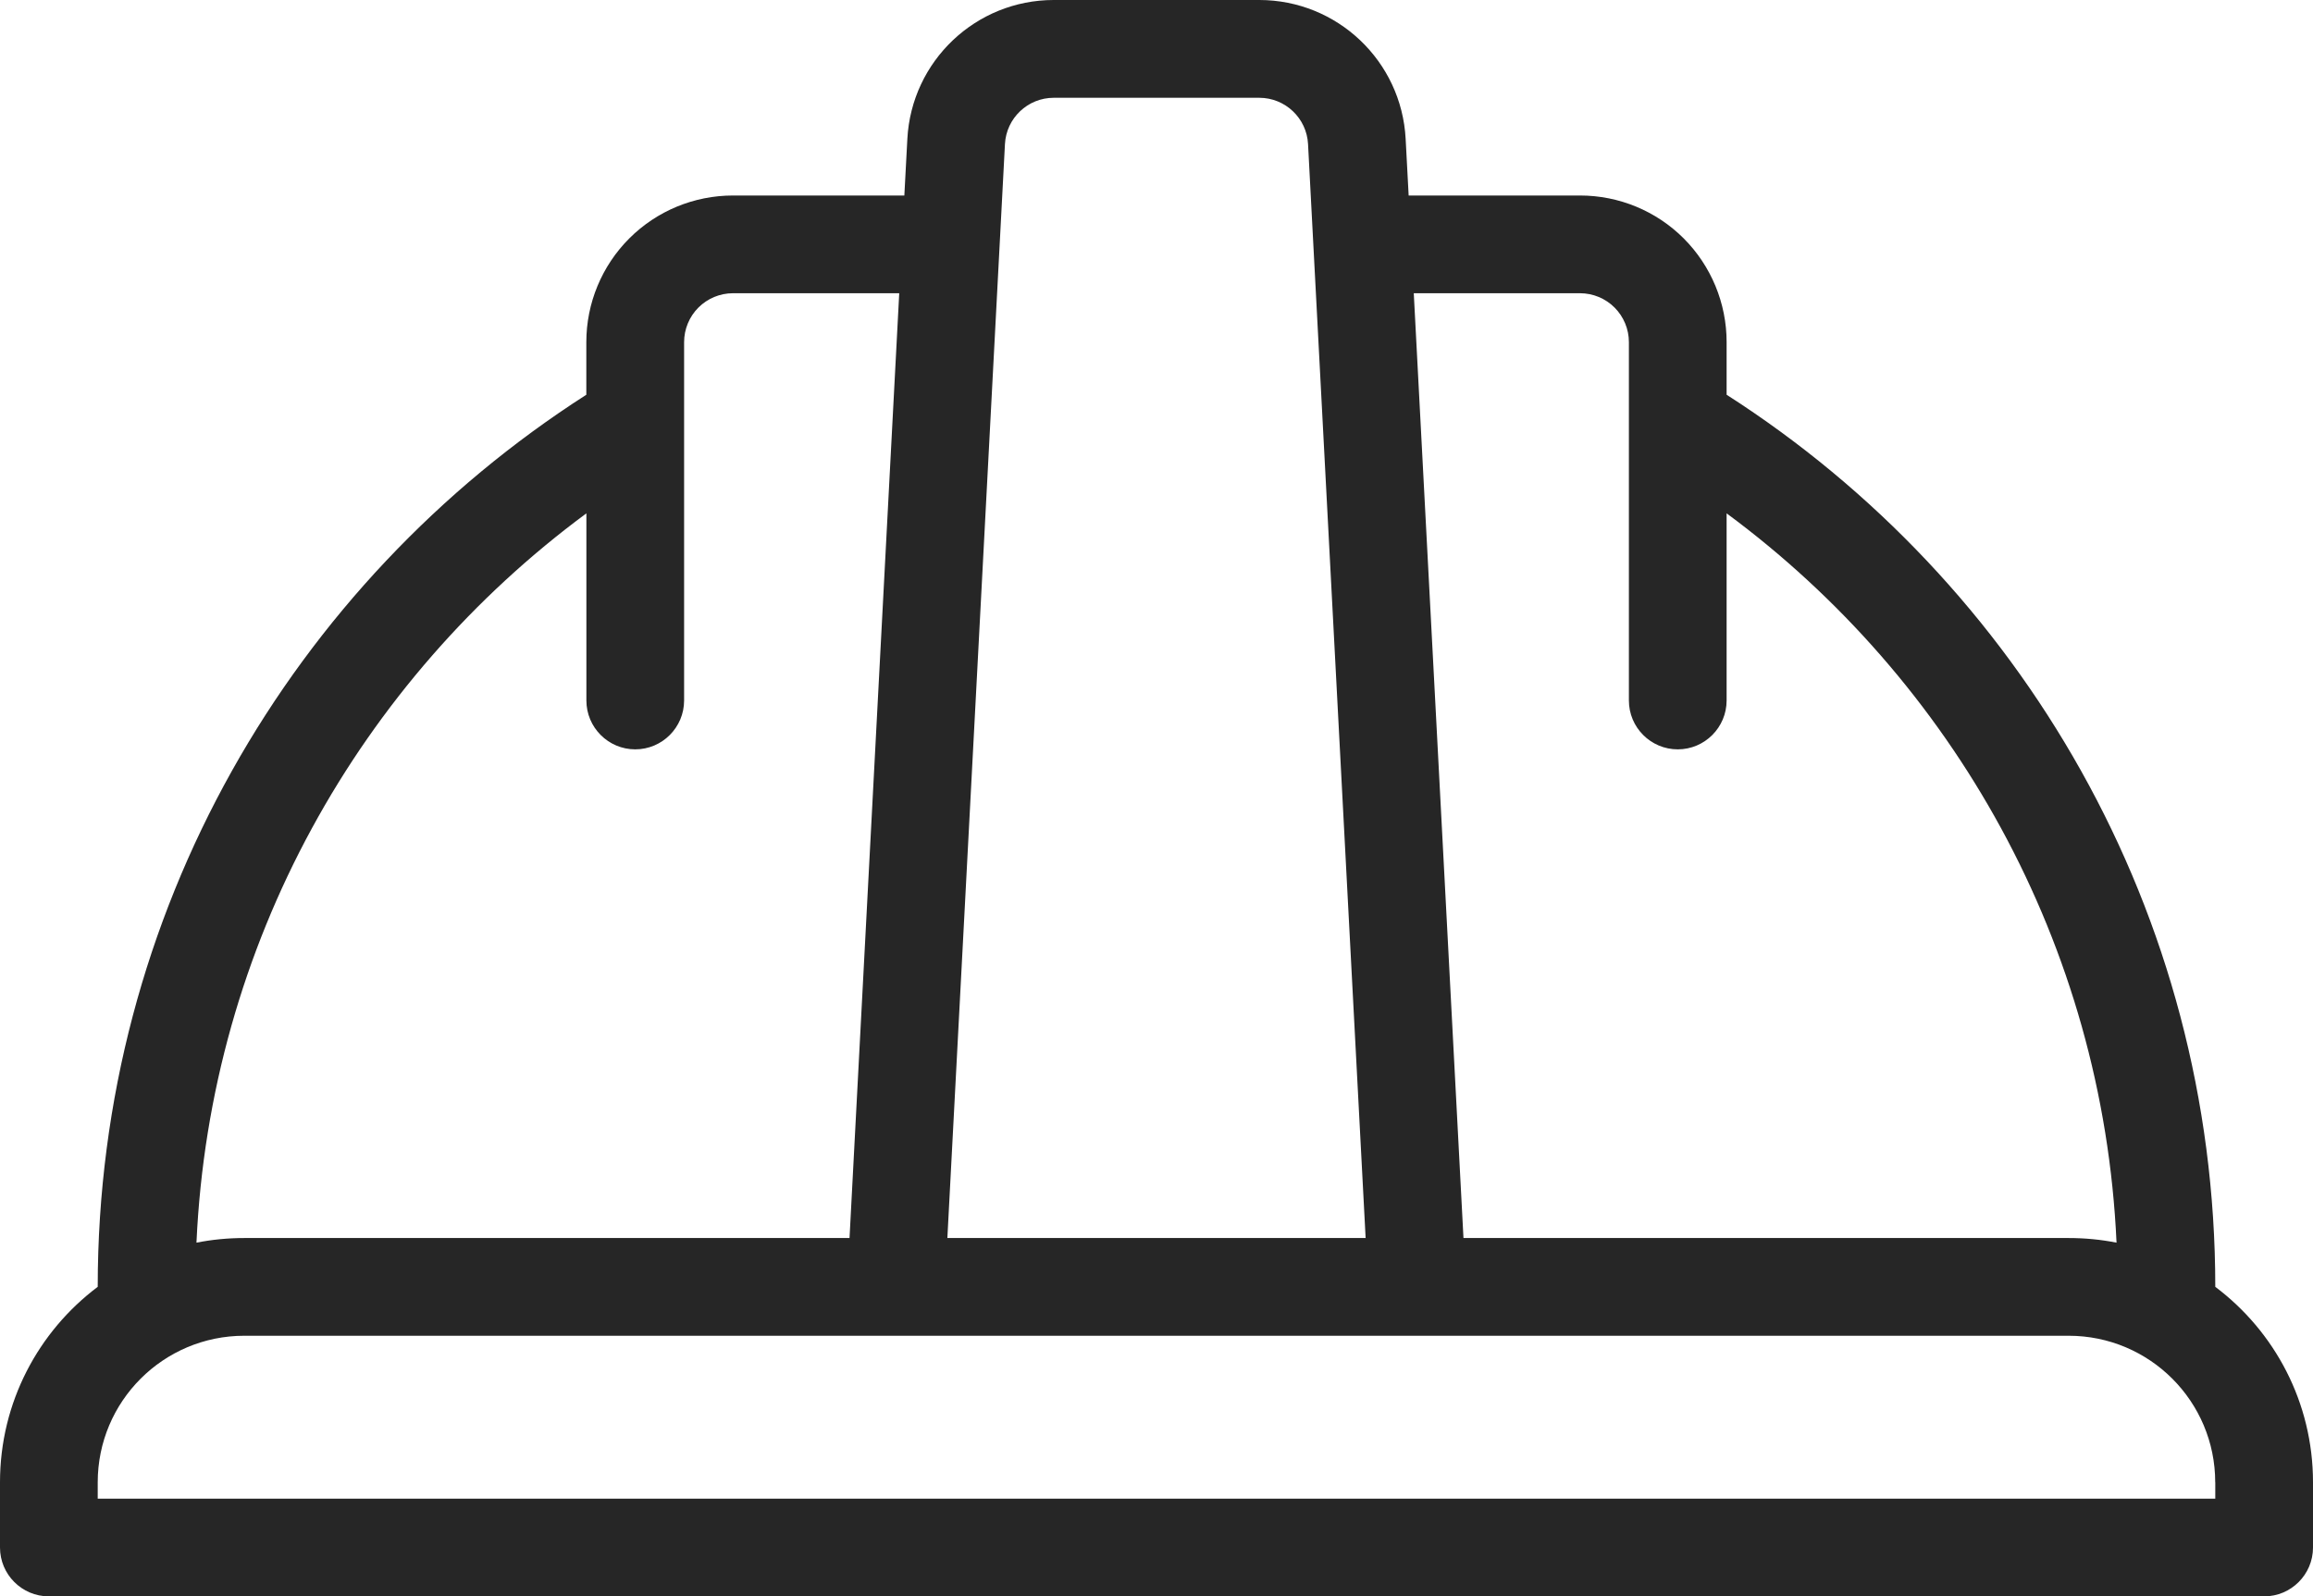
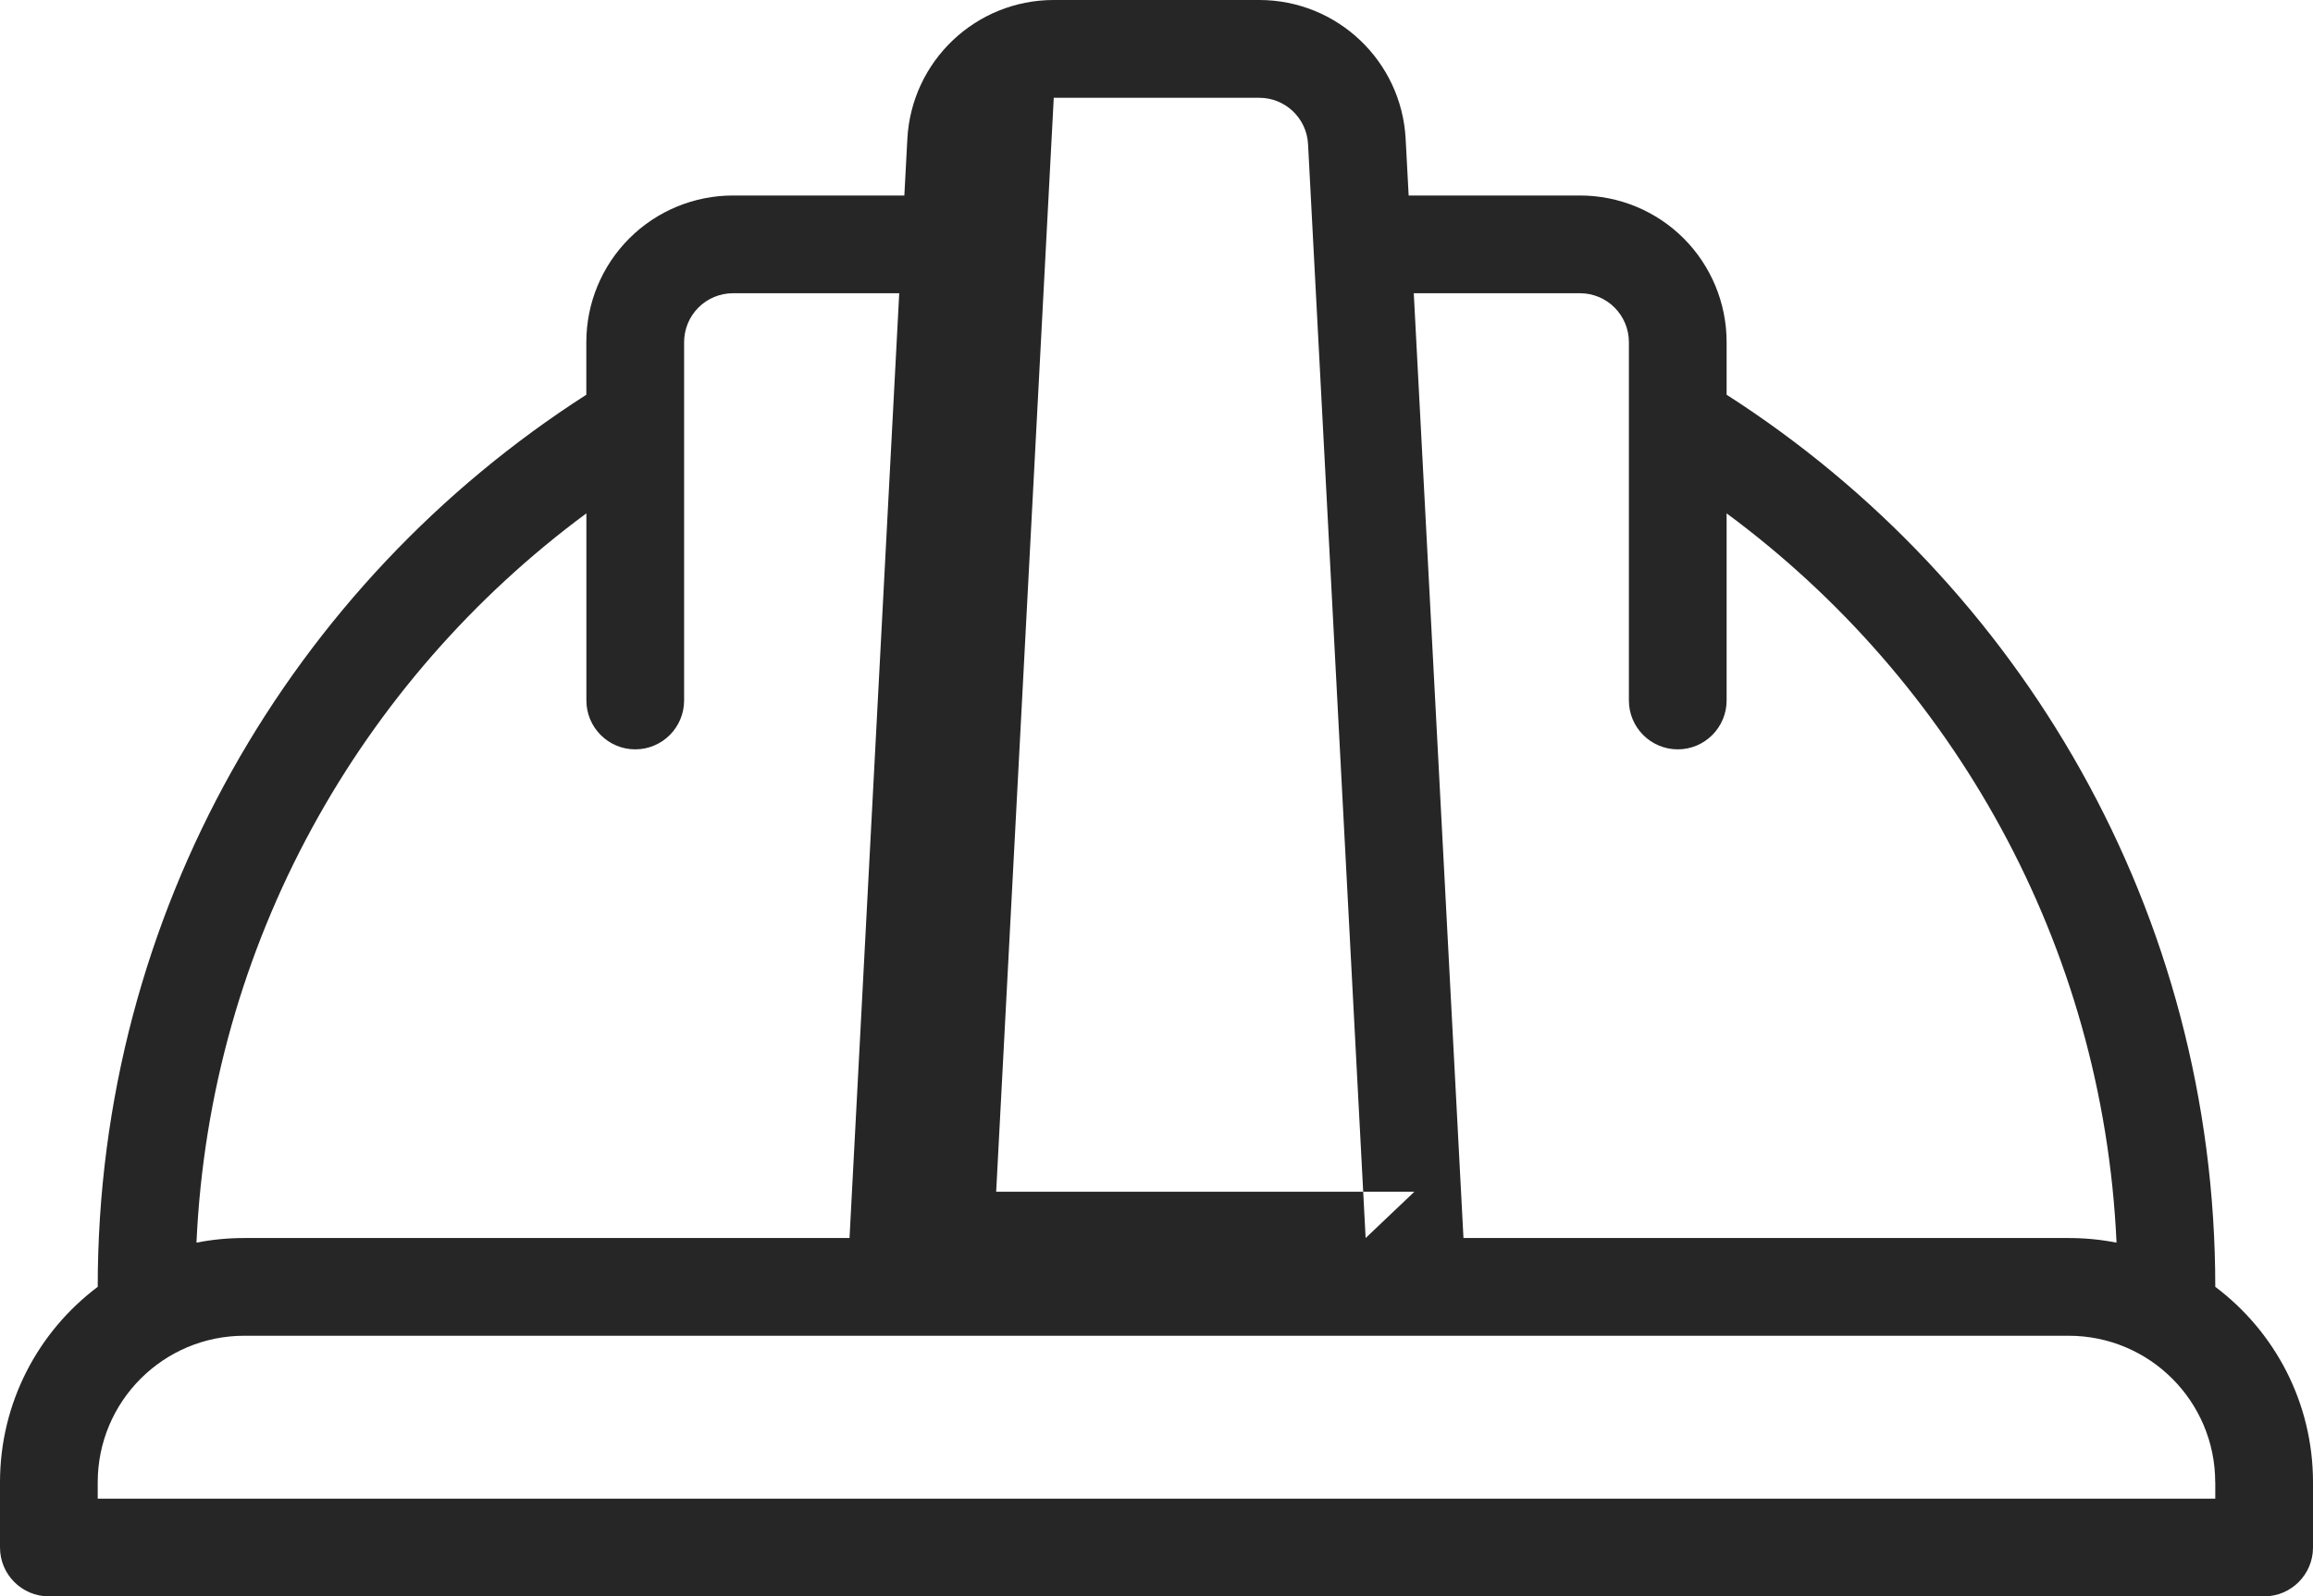
<svg xmlns="http://www.w3.org/2000/svg" id="Layer_2" data-name="Layer 2" viewBox="0 0 384.39 265.29">
  <defs>
    <style>      .cls-1 {        fill: #262626;        fill-rule: evenodd;        stroke-width: 0px;      }    </style>
  </defs>
  <g id="Layer_1-2" data-name="Layer 1">
-     <path class="cls-1" d="M16.24,213.85C6.38,221.26,0,233.05,0,246.34v10.83c0,4.48,3.64,8.12,8.12,8.12h368.15c4.48,0,8.12-3.64,8.12-8.12v-10.83c0-13.29-6.38-25.08-16.24-32.49,0-62.23-32.38-116.97-81.21-148.25v-8.75c0-6.46-2.57-12.66-7.13-17.23-4.57-4.57-10.77-7.13-17.23-7.13h-28.48l-.5-9.4c-.68-12.94-11.37-23.09-24.33-23.09h-34.15c-12.96,0-23.65,10.15-24.33,23.09l-.5,9.4h-28.48c-6.46,0-12.66,2.56-17.23,7.13-4.57,4.57-7.14,10.77-7.14,17.23v8.75C48.62,96.88,16.24,151.62,16.24,213.85ZM368.15,246.34v2.71H16.24v-2.71c0-13.46,10.91-24.36,24.36-24.36h303.18c13.46,0,24.36,10.9,24.36,24.36ZM149.44,48.73h-27.63c-2.15,0-4.22.86-5.74,2.38s-2.38,3.59-2.38,5.74v59.55c0,4.49-3.64,8.13-8.12,8.13s-8.12-3.64-8.12-8.13v-31.09c-37.55,27.74-62.55,71.53-64.8,121.2,2.57-.51,5.23-.77,7.96-.77h100.57l8.26-157.01ZM234.95,48.73l8.26,157.01h100.57c2.72,0,5.38.26,7.96.77-2.25-49.67-27.25-93.46-64.8-121.2v31.09c0,4.49-3.64,8.13-8.12,8.13s-8.12-3.64-8.12-8.13v-59.55c0-2.15-.86-4.22-2.38-5.74-1.52-1.52-3.59-2.38-5.74-2.38h-27.63ZM226.95,205.74l-9.57-181.8c-.23-4.31-3.79-7.69-8.11-7.69h-34.15c-4.32,0-7.88,3.38-8.11,7.69l-.9,17.1-8.67,164.7h69.5" />
+     <path class="cls-1" d="M16.24,213.85C6.38,221.26,0,233.05,0,246.34v10.83c0,4.48,3.64,8.12,8.12,8.12h368.15c4.48,0,8.12-3.64,8.12-8.12v-10.83c0-13.29-6.38-25.08-16.24-32.49,0-62.23-32.38-116.97-81.21-148.25v-8.75c0-6.46-2.57-12.66-7.13-17.23-4.57-4.57-10.77-7.13-17.23-7.13h-28.48l-.5-9.4c-.68-12.94-11.37-23.09-24.33-23.09h-34.15c-12.96,0-23.65,10.15-24.33,23.09l-.5,9.4h-28.48c-6.46,0-12.66,2.56-17.23,7.13-4.57,4.57-7.14,10.77-7.14,17.23v8.75C48.62,96.88,16.24,151.62,16.24,213.85ZM368.15,246.34v2.71H16.24v-2.71c0-13.46,10.91-24.36,24.36-24.36h303.18c13.46,0,24.36,10.9,24.36,24.36ZM149.44,48.73h-27.63c-2.15,0-4.22.86-5.74,2.38s-2.38,3.59-2.38,5.74v59.55c0,4.49-3.64,8.13-8.12,8.13s-8.12-3.64-8.12-8.13v-31.09c-37.55,27.74-62.55,71.53-64.8,121.2,2.57-.51,5.23-.77,7.96-.77h100.57l8.26-157.01ZM234.95,48.73l8.26,157.01h100.57c2.72,0,5.38.26,7.96.77-2.25-49.67-27.25-93.46-64.8-121.2v31.09c0,4.49-3.64,8.13-8.12,8.13s-8.12-3.64-8.12-8.13v-59.55c0-2.15-.86-4.22-2.38-5.74-1.52-1.52-3.59-2.38-5.74-2.38h-27.63ZM226.95,205.74l-9.57-181.8c-.23-4.31-3.79-7.69-8.11-7.69h-34.15l-.9,17.1-8.67,164.7h69.5" />
  </g>
</svg>